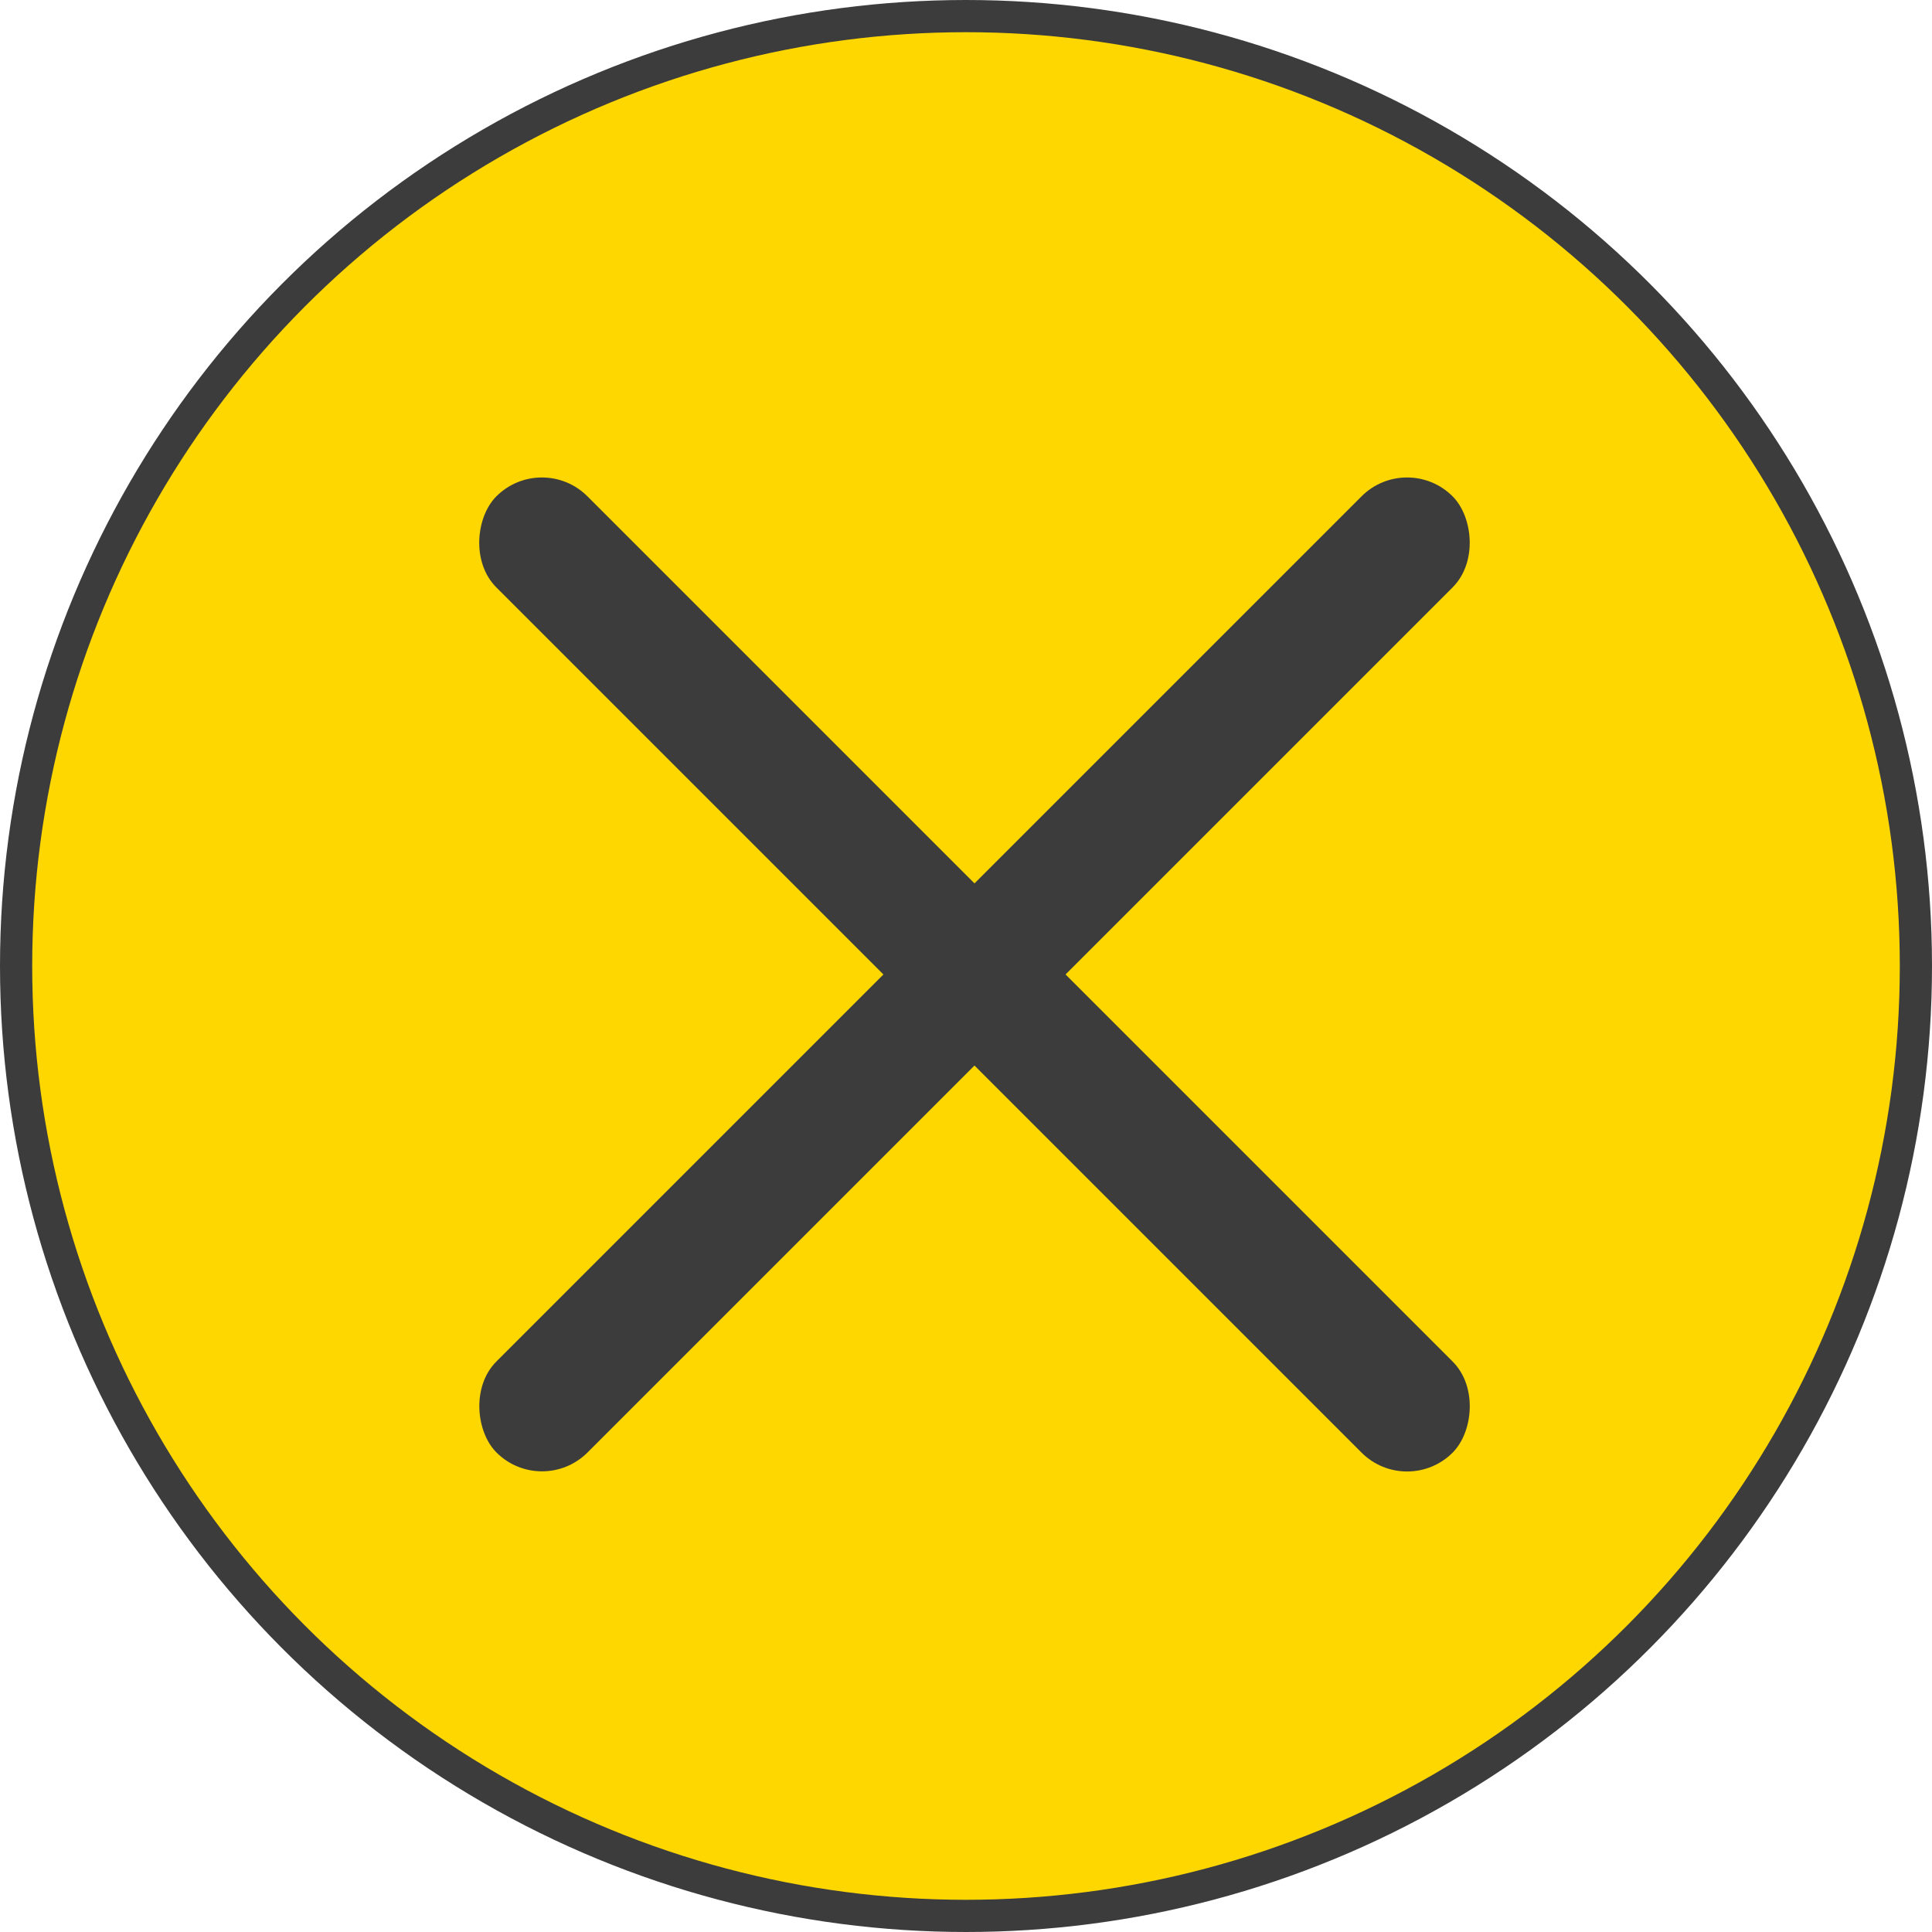
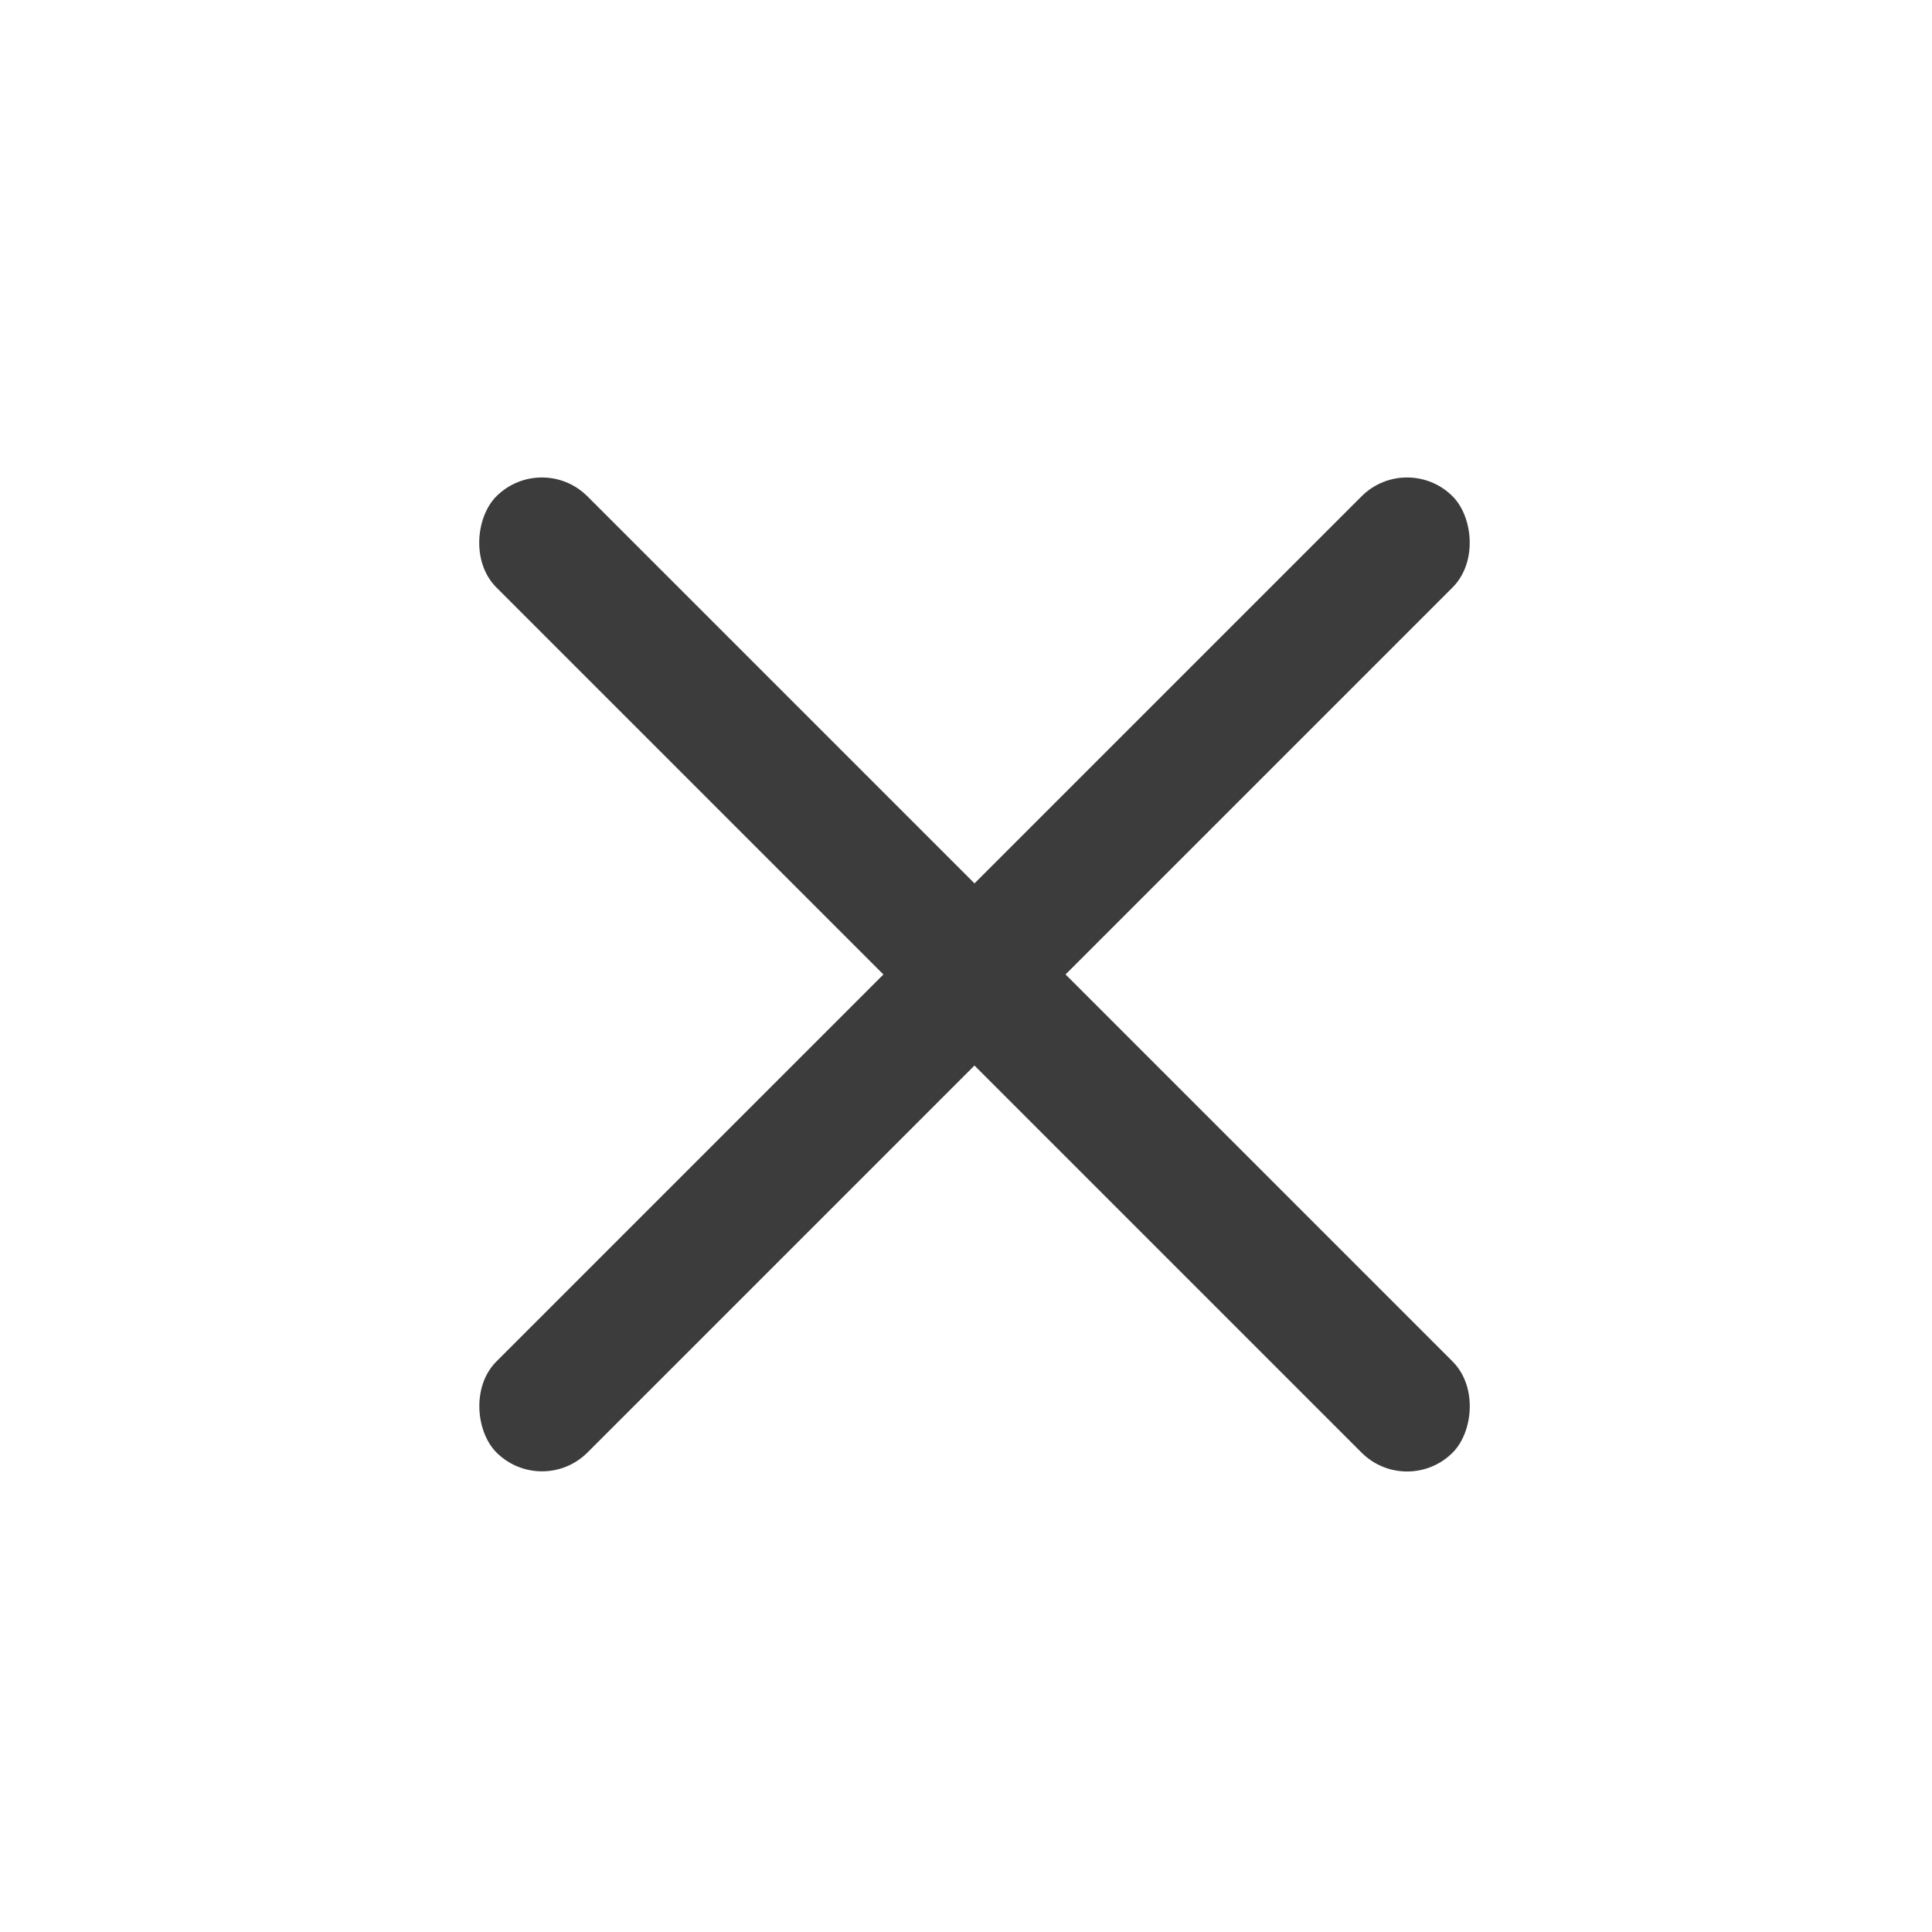
<svg xmlns="http://www.w3.org/2000/svg" width="60" height="60" viewBox="0 0 60 60" fill="none">
-   <circle cx="30" cy="30" r="29.5" fill="#FFD700" stroke="#3C3C3C" />
  <rect x="16.829" y="14" width="42" height="4" rx="2" transform="rotate(45 16.829 14)" fill="#3C3C3C" />
  <rect width="42" height="4" rx="2" transform="matrix(-0.707 0.707 0.707 0.707 43.698 14)" fill="#3C3C3C" />
</svg>